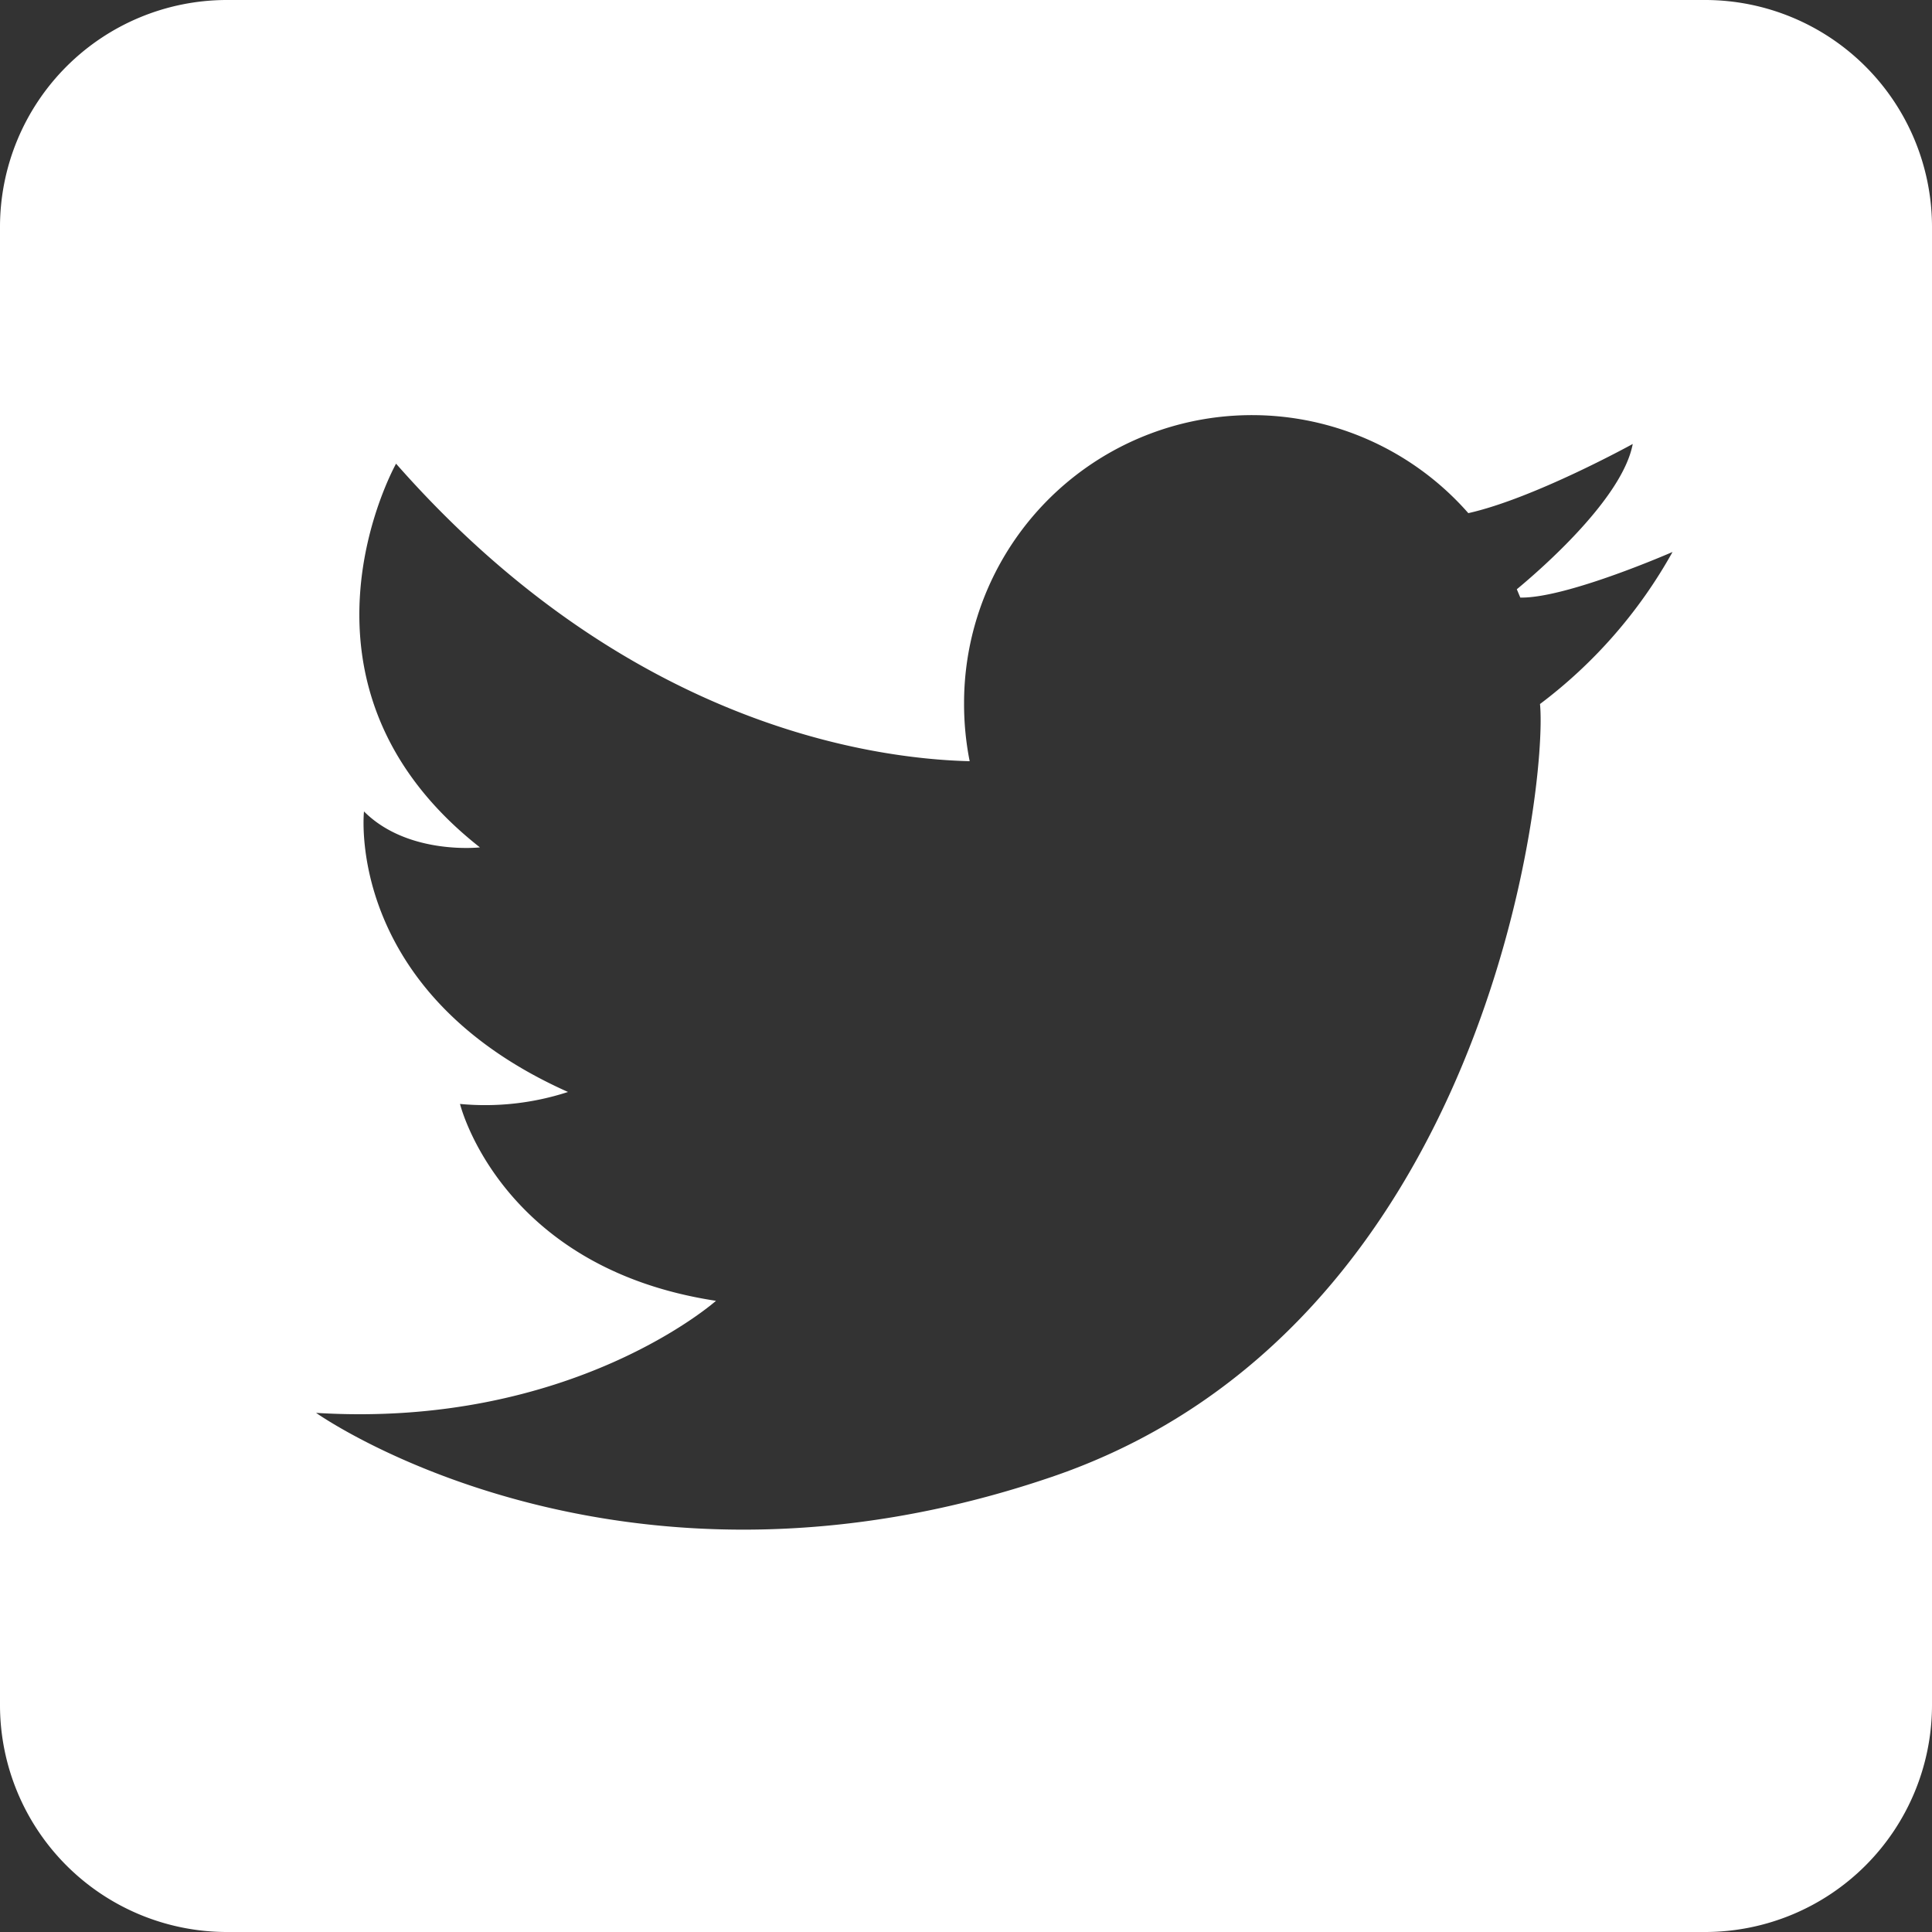
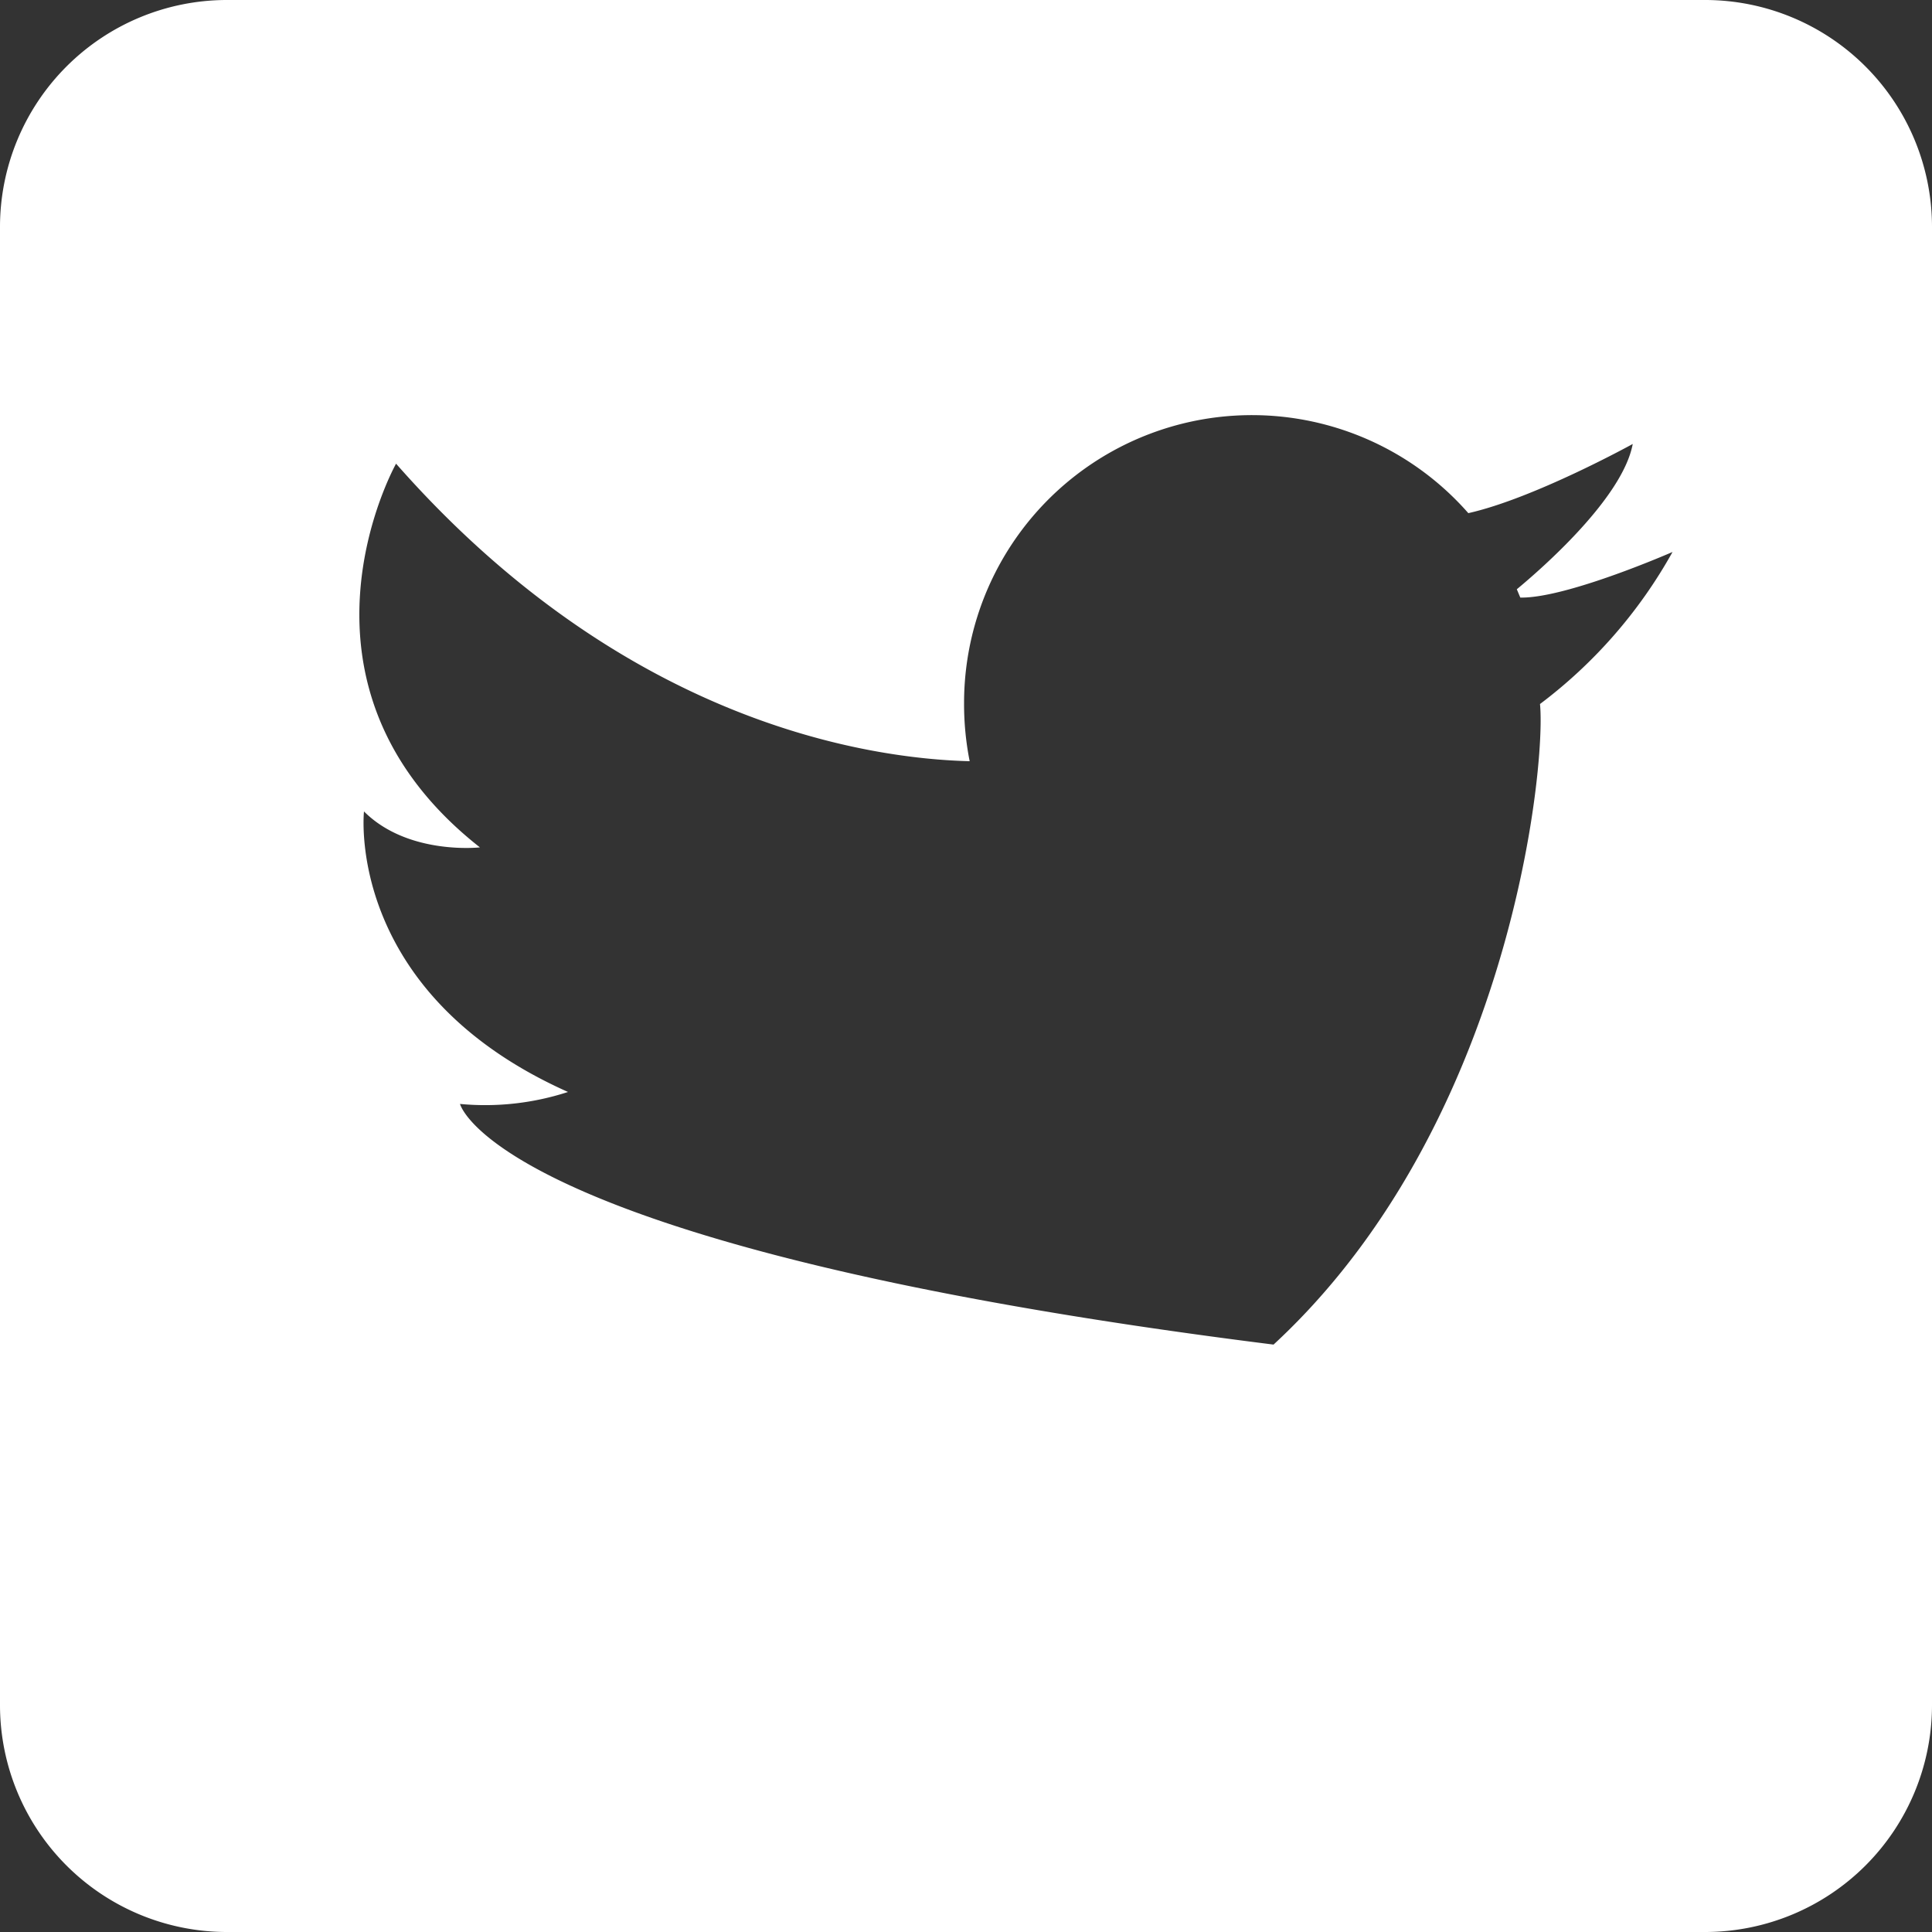
<svg xmlns="http://www.w3.org/2000/svg" id="レイヤー_1" data-name="レイヤー 1" viewBox="0 0 100 100">
  <rect x="0" y="0" width="100" height="100" fill="#333333" stroke="none" />
  <defs>
    <style>.cls-1{fill:#fff;}</style>
  </defs>
-   <path class="cls-1" d="M88.28,0H11.72A11.75,11.75,0,0,0,0,11.72V88.28A11.75,11.75,0,0,0,11.72,100H88.28A11.75,11.75,0,0,0,100,88.28V11.72A11.75,11.75,0,0,0,88.28,0ZM79.71,36.44c.41,4.14-2.69,32.3-25.26,40s-38.09-3.31-38.09-3.31c13.25.82,20.7-5.8,20.7-5.8C25.88,65.63,23.81,57.14,23.81,57.14a13.83,13.83,0,0,0,5.59-.62C17.81,51.35,18.84,42,18.84,42c2.28,2.28,6,1.86,6,1.86C14.08,35.4,20.5,24,20.5,24,32.33,37.45,45,39.27,50.19,39.4a15.16,15.16,0,0,1-.29-3A14.9,14.9,0,0,1,76,26.56c3.4-.76,8.51-3.58,8.51-3.58-.52,2.78-4.66,6.41-6,7.52l.18.43c2.38.05,7.88-2.36,7.88-2.36A25.13,25.13,0,0,1,79.71,36.44Z" />
+   <path class="cls-1" d="M88.28,0H11.72A11.75,11.75,0,0,0,0,11.72V88.28A11.75,11.75,0,0,0,11.72,100H88.28A11.75,11.75,0,0,0,100,88.28V11.72A11.75,11.75,0,0,0,88.28,0ZM79.71,36.44c.41,4.14-2.69,32.3-25.26,40c13.25.82,20.7-5.8,20.7-5.8C25.88,65.63,23.81,57.14,23.81,57.14a13.83,13.83,0,0,0,5.59-.62C17.81,51.35,18.84,42,18.84,42c2.28,2.28,6,1.86,6,1.86C14.08,35.4,20.5,24,20.5,24,32.33,37.45,45,39.27,50.19,39.4a15.16,15.16,0,0,1-.29-3A14.9,14.9,0,0,1,76,26.56c3.4-.76,8.51-3.58,8.51-3.58-.52,2.78-4.66,6.41-6,7.52l.18.43c2.38.05,7.88-2.36,7.88-2.36A25.13,25.13,0,0,1,79.71,36.44Z" />
</svg>